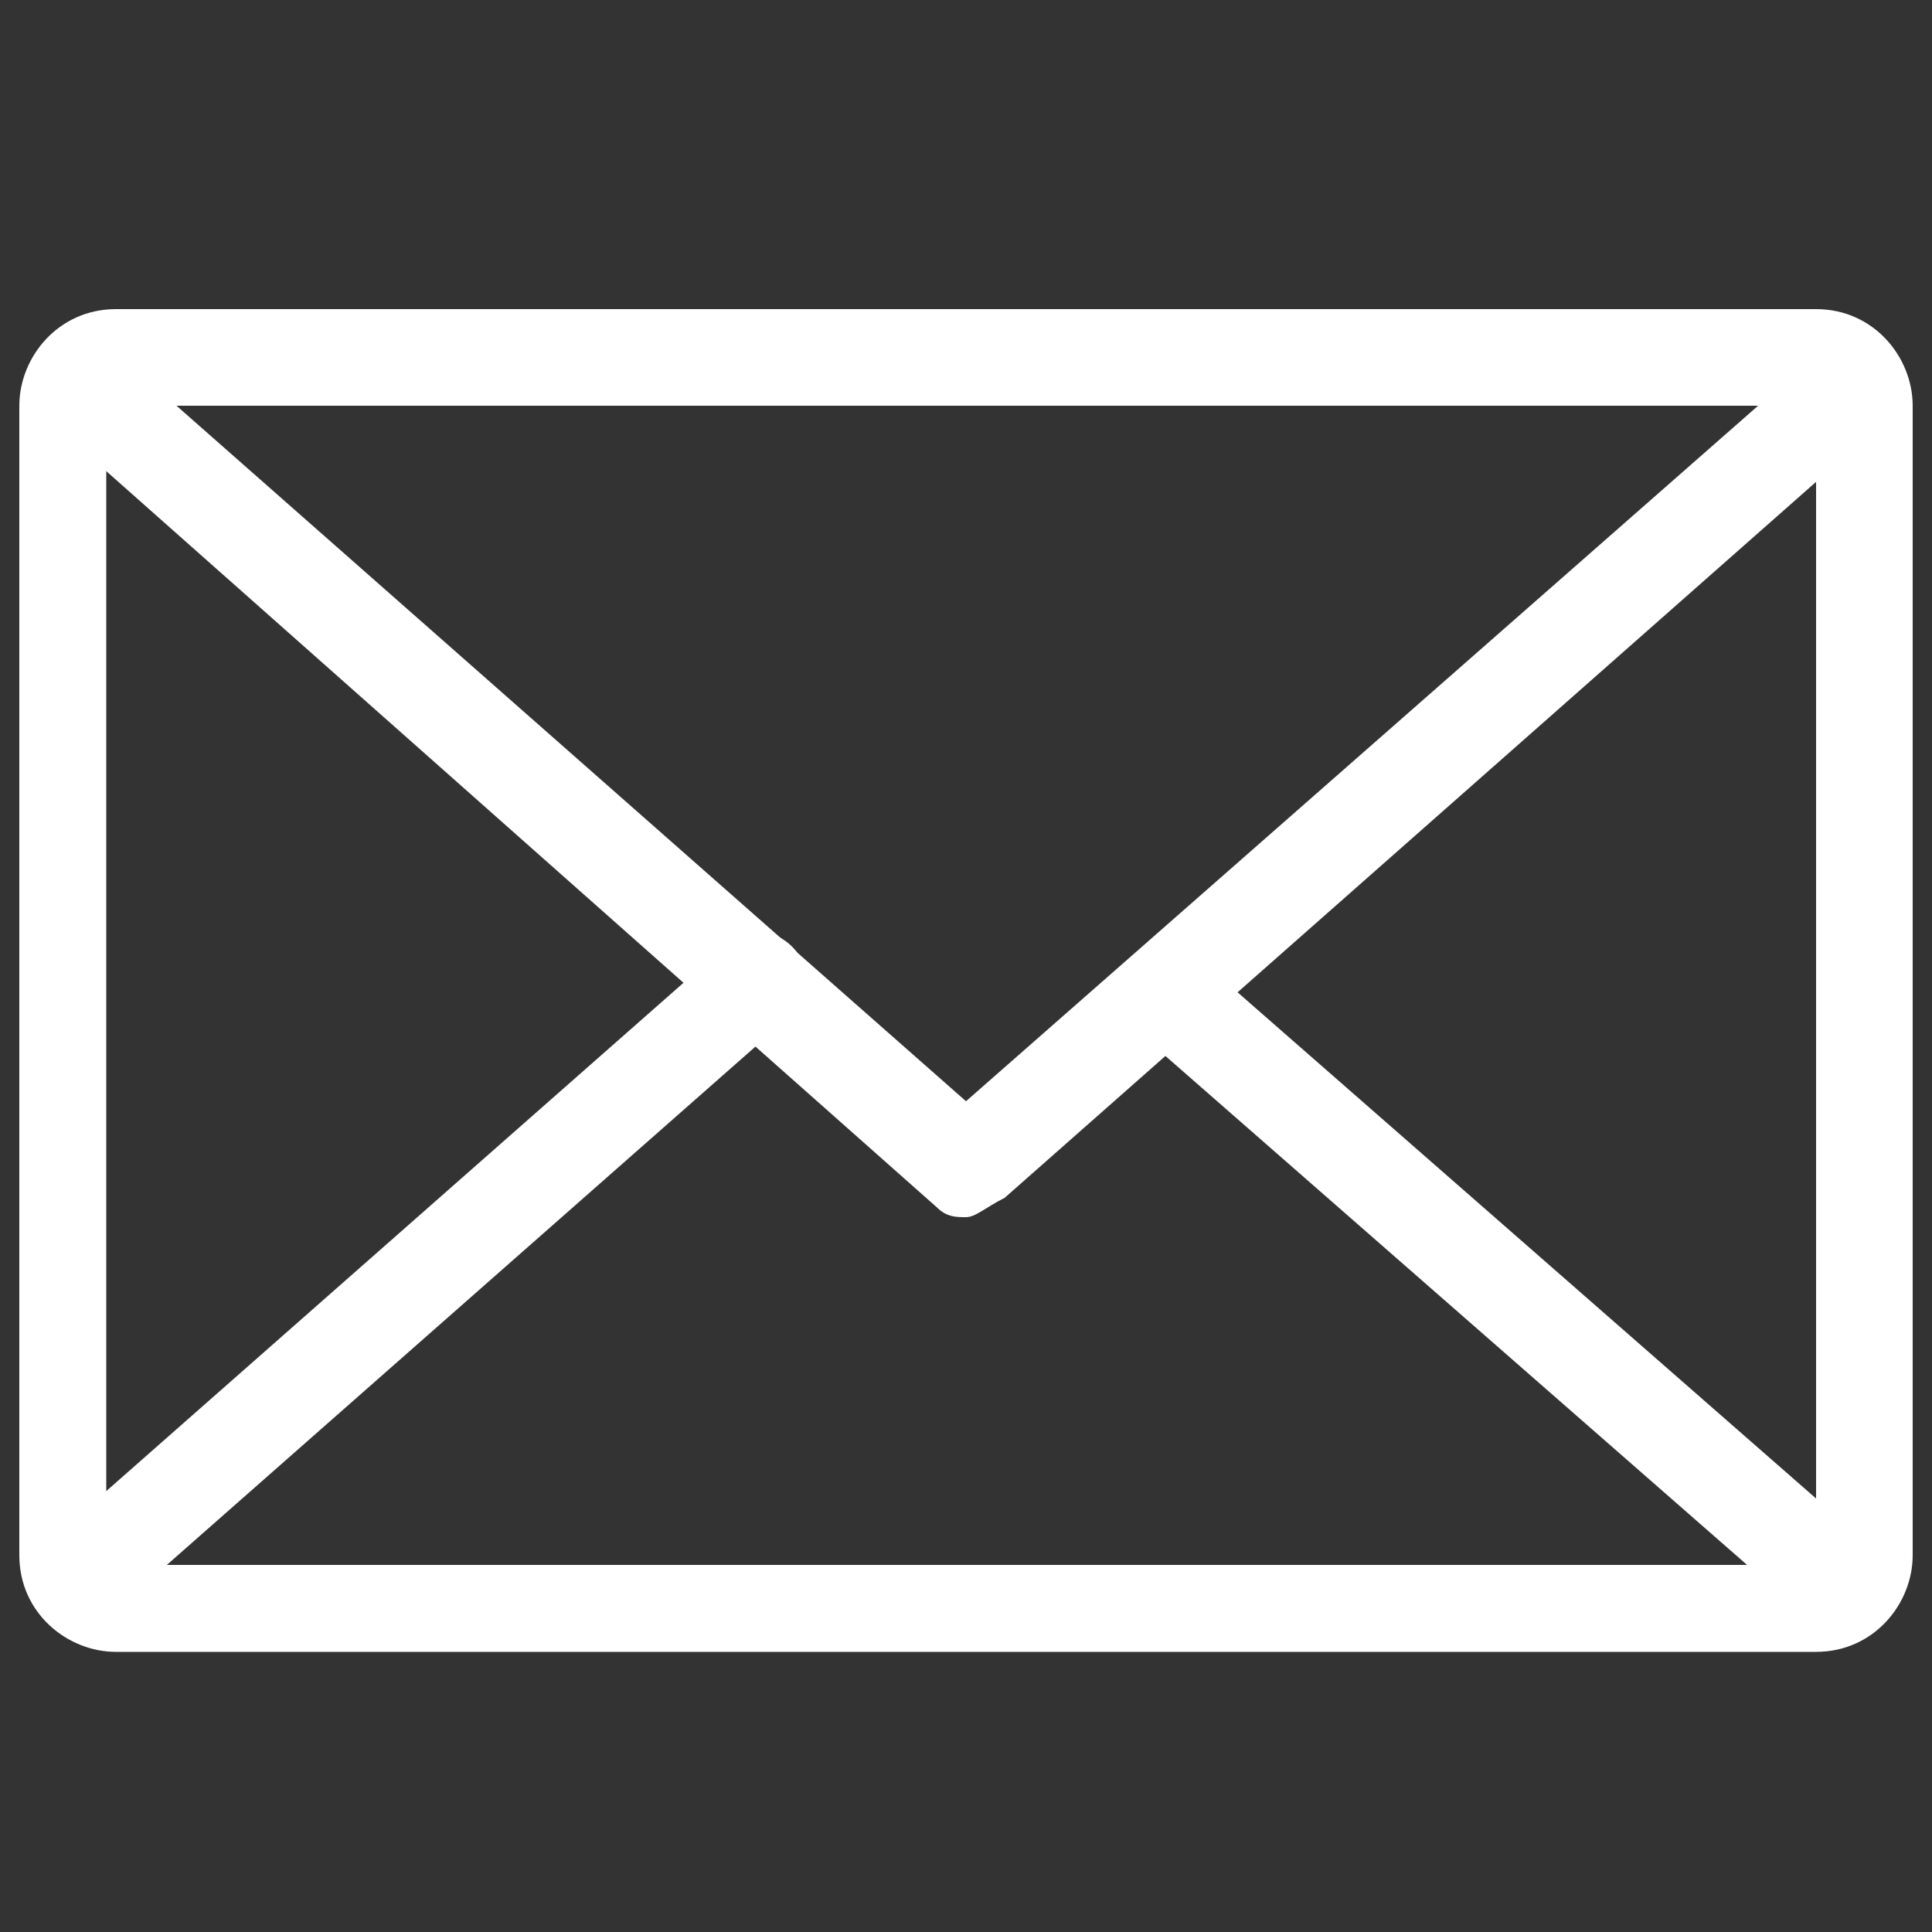
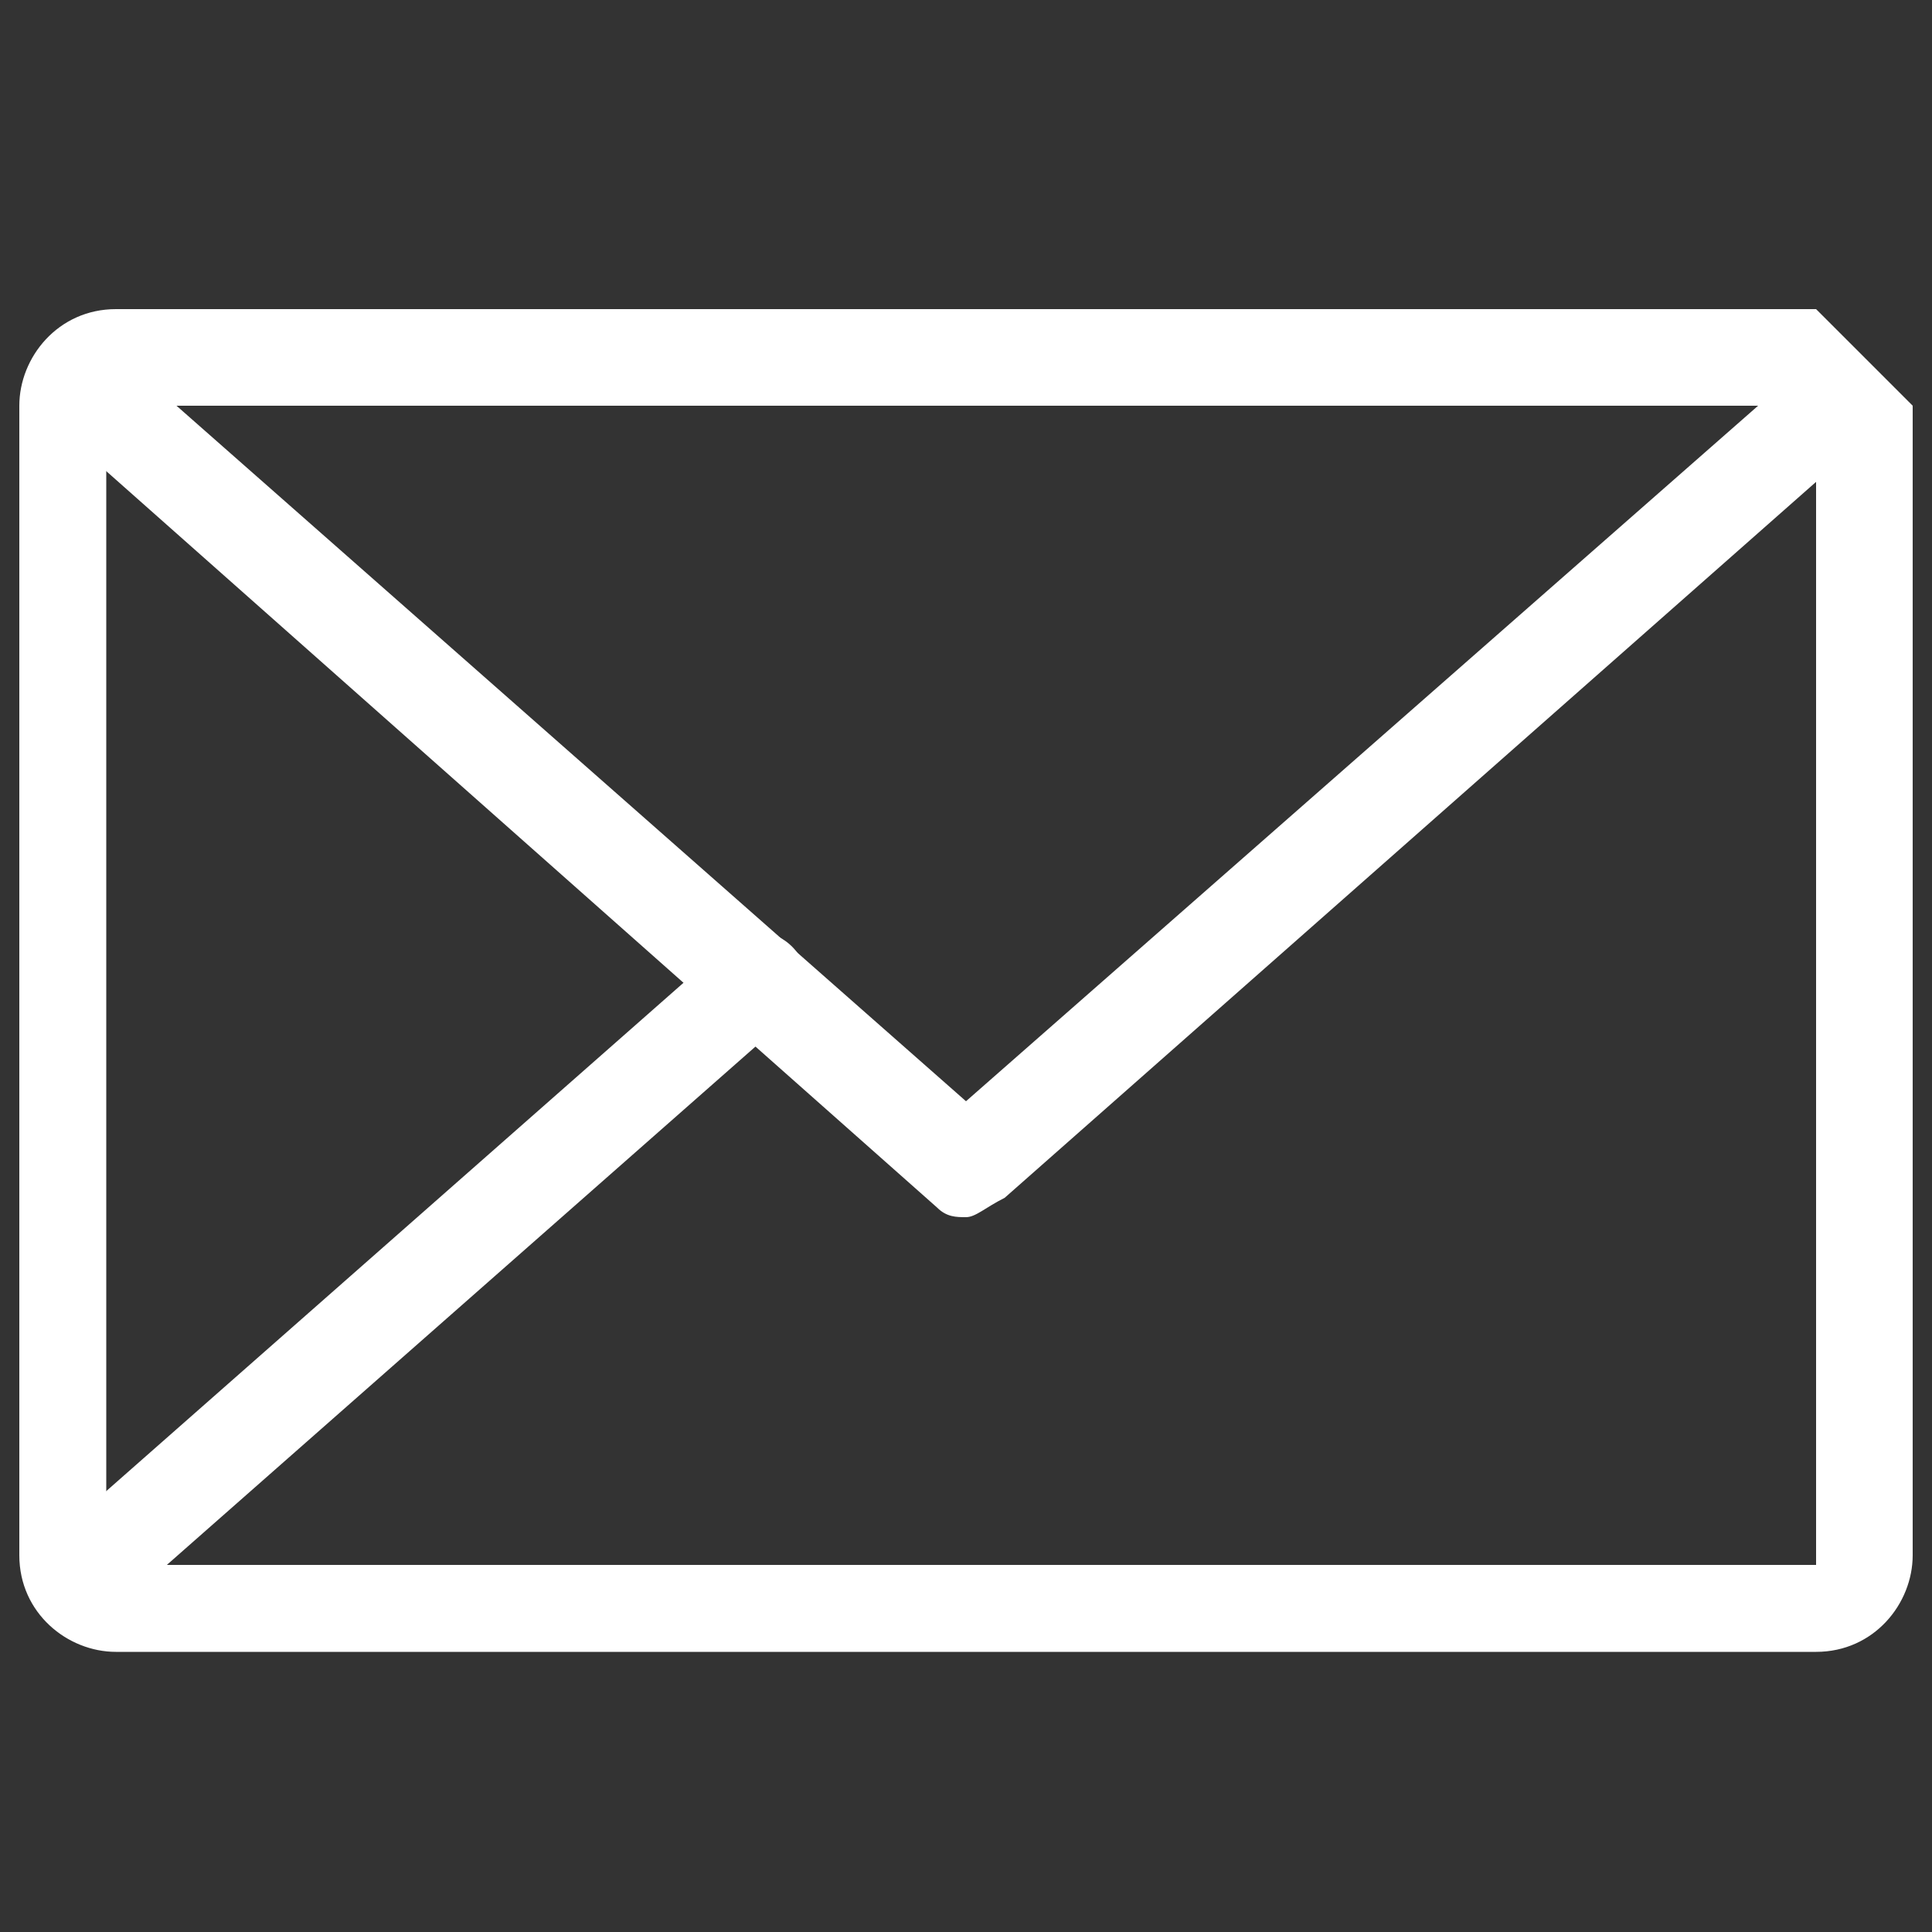
<svg xmlns="http://www.w3.org/2000/svg" version="1.1" id="Ebene_1" x="0px" y="0px" viewBox="0 0 20 20" style="enable-background:new 0 0 20 20;" xml:space="preserve">
  <rect x="0" y="0" width="20" height="20" fill="#333333" stroke="none" />
  <style type="text/css">
	.st0{fill:#FFFFFF;}
</style>
  <g>
-     <path class="st0" d="M18.8,4.2L18.8,4.2v12l-17.7,0l0-12H18.8 M18.8,3.2H1.2c-0.6,0-1,0.5-1,1v11.9c0,0.6,0.5,1,1,1h17.6   c0.6,0,1-0.5,1-1V4.2C19.8,3.7,19.4,3.2,18.8,3.2L18.8,3.2z" />
+     <path class="st0" d="M18.8,4.2L18.8,4.2v12l-17.7,0l0-12H18.8 M18.8,3.2H1.2c-0.6,0-1,0.5-1,1v11.9c0,0.6,0.5,1,1,1h17.6   c0.6,0,1-0.5,1-1V4.2L18.8,3.2z" />
    <path class="st0" d="M10,12.6c-0.1,0-0.2,0-0.3-0.1L0.9,4.7C0.7,4.5,0.7,4.2,0.8,4C1,3.8,1.3,3.8,1.6,4l8.4,7.4l8.2-7.2   c0.2-0.2,0.5-0.2,0.7,0c0.2,0.2,0.2,0.5,0,0.7l-8.5,7.5C10.2,12.5,10.1,12.6,10,12.6z" />
-     <path class="st0" d="M18.5,16.4c-0.1,0-0.2,0-0.3-0.1l-6.4-5.6c-0.2-0.2-0.2-0.5,0-0.7c0.2-0.2,0.5-0.2,0.7,0l6.4,5.6   c0.2,0.2,0.2,0.5,0,0.7C18.8,16.3,18.7,16.4,18.5,16.4z" />
    <path class="st0" d="M1.2,16.6c-0.1,0-0.3-0.1-0.4-0.2c-0.2-0.2-0.2-0.5,0-0.7l6.7-5.9c0.2-0.2,0.5-0.2,0.7,0   c0.2,0.2,0.2,0.5,0,0.7l-6.7,5.9C1.4,16.5,1.3,16.6,1.2,16.6z" />
  </g>
</svg>